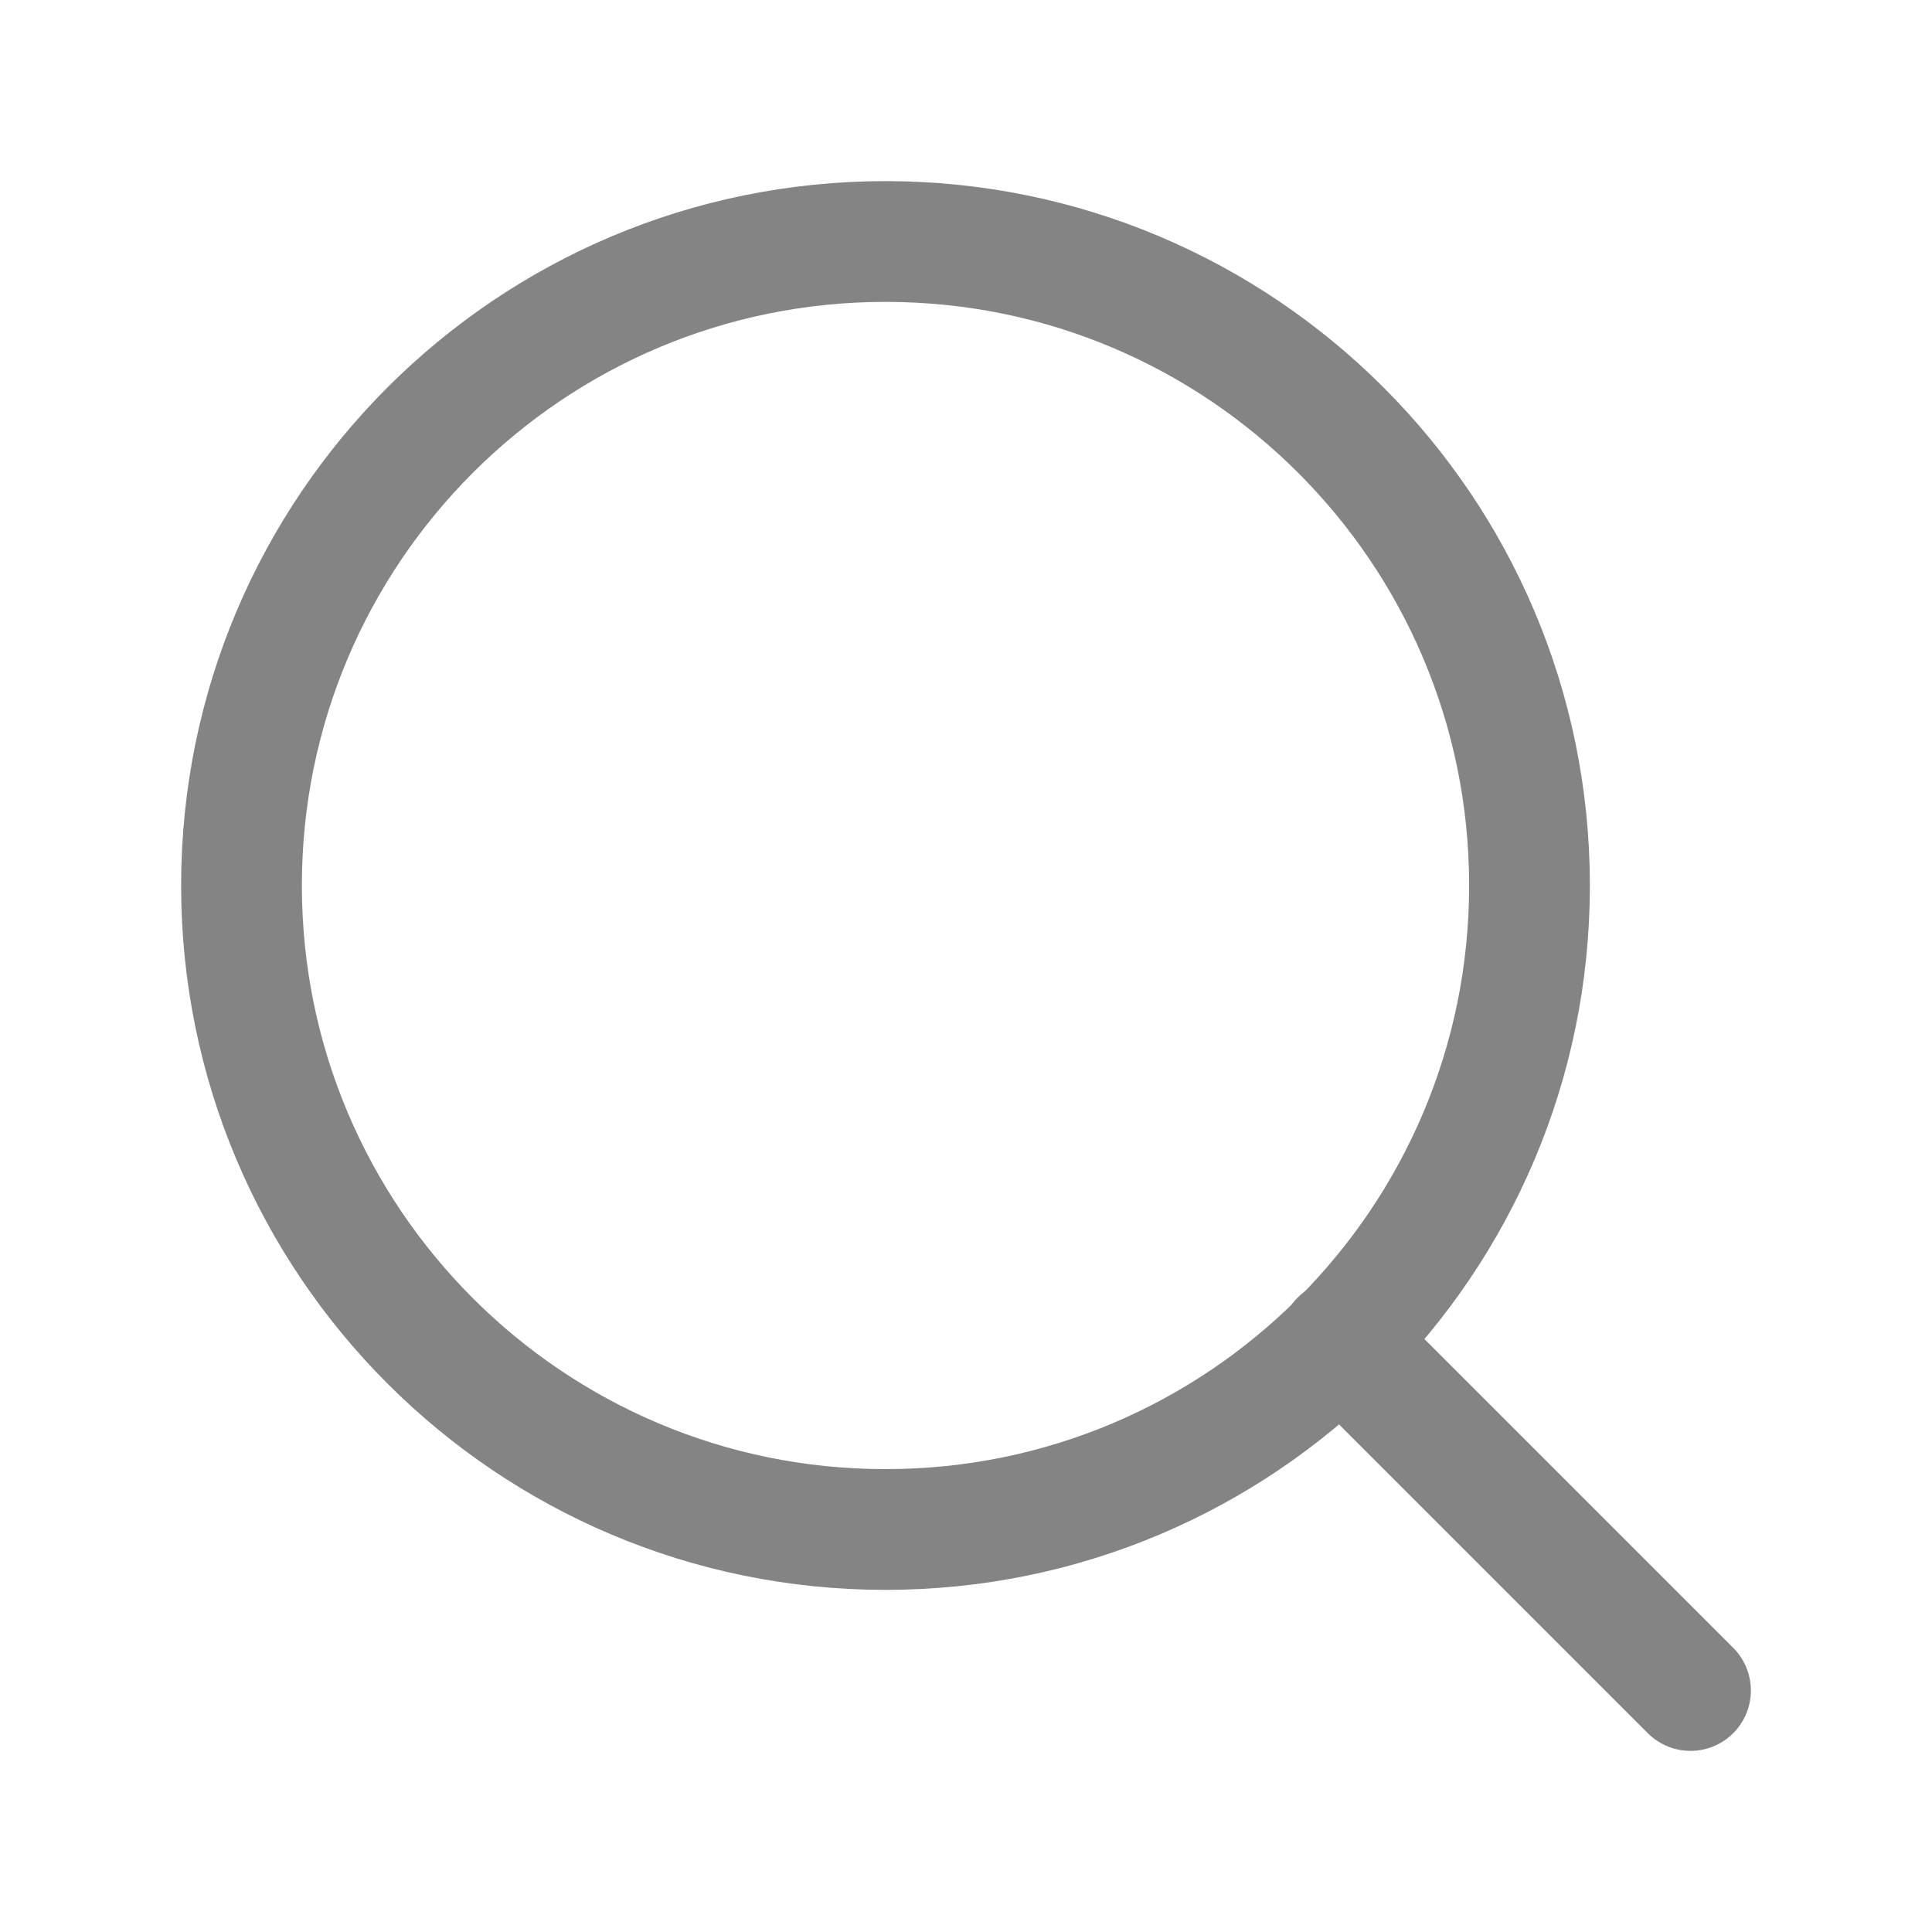
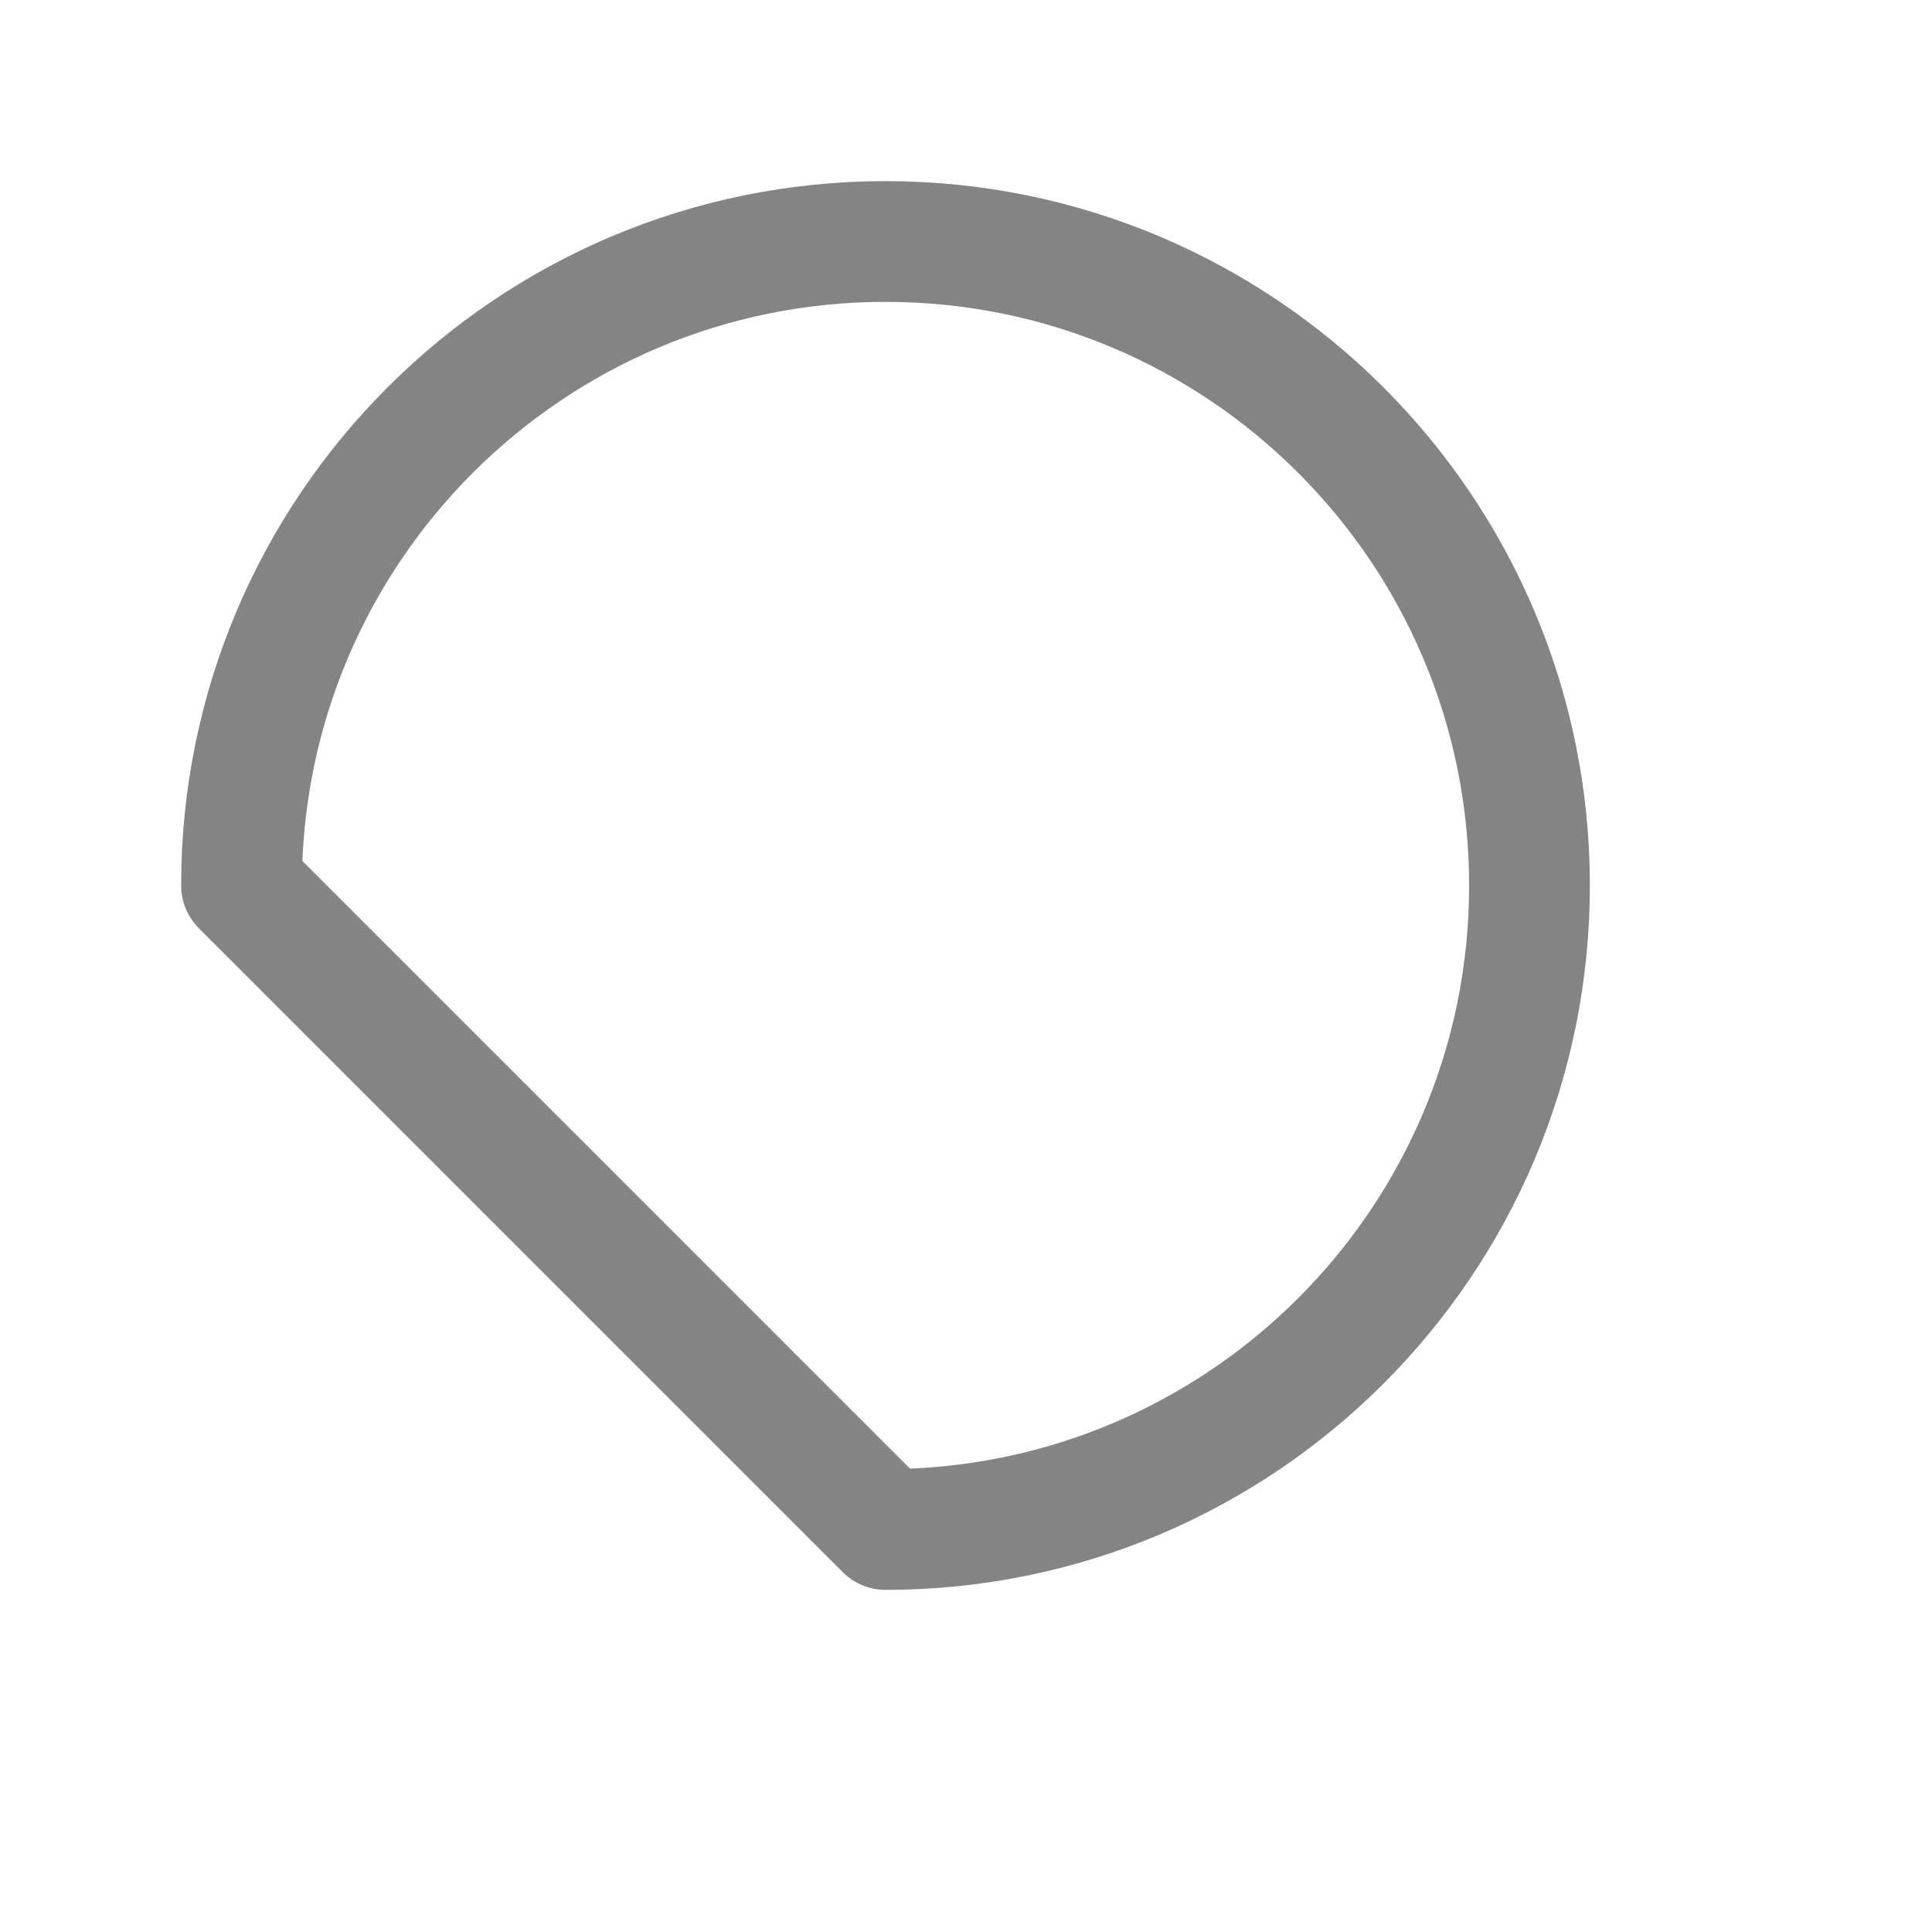
<svg xmlns="http://www.w3.org/2000/svg" width="24" height="24" viewBox="0 0 24 24" fill="none">
  <g id="search">
-     <path id="Vector" d="M11 19C15.418 19 19 15.418 19 11C19 6.582 15.418 3 11 3C6.582 3 3 6.582 3 11C3 15.418 6.582 19 11 19Z" stroke="#858484" stroke-width="1.5" stroke-linecap="round" stroke-linejoin="round" />
-     <path id="Vector_2" d="M21 21L16.65 16.65" stroke="#858484" stroke-width="1.5" stroke-linecap="round" stroke-linejoin="round" />
+     <path id="Vector" d="M11 19C15.418 19 19 15.418 19 11C19 6.582 15.418 3 11 3C6.582 3 3 6.582 3 11Z" stroke="#858484" stroke-width="1.5" stroke-linecap="round" stroke-linejoin="round" />
  </g>
</svg>